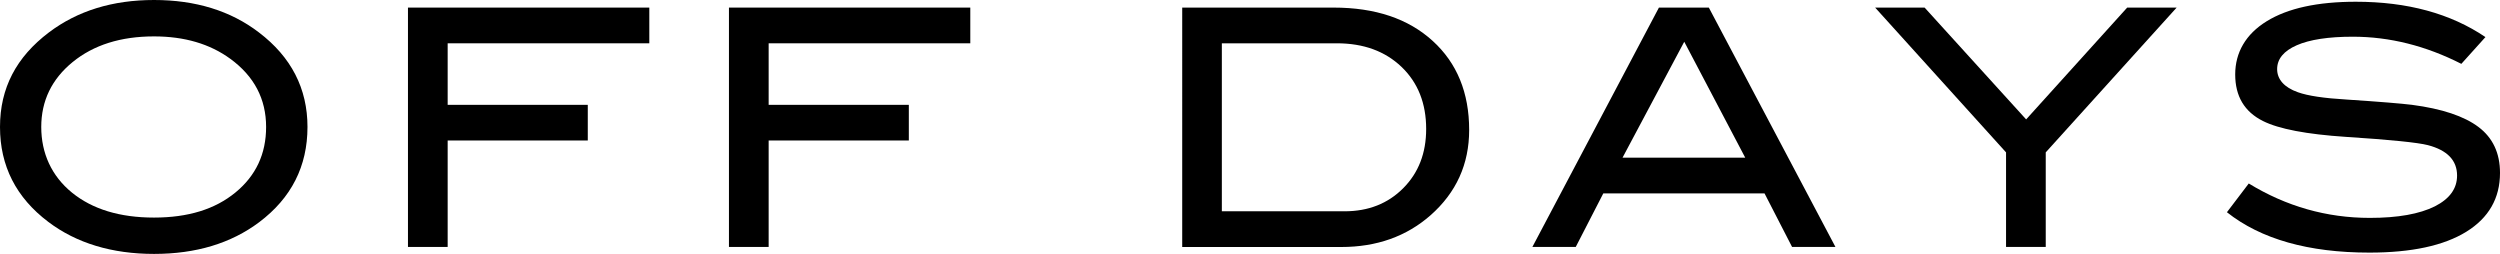
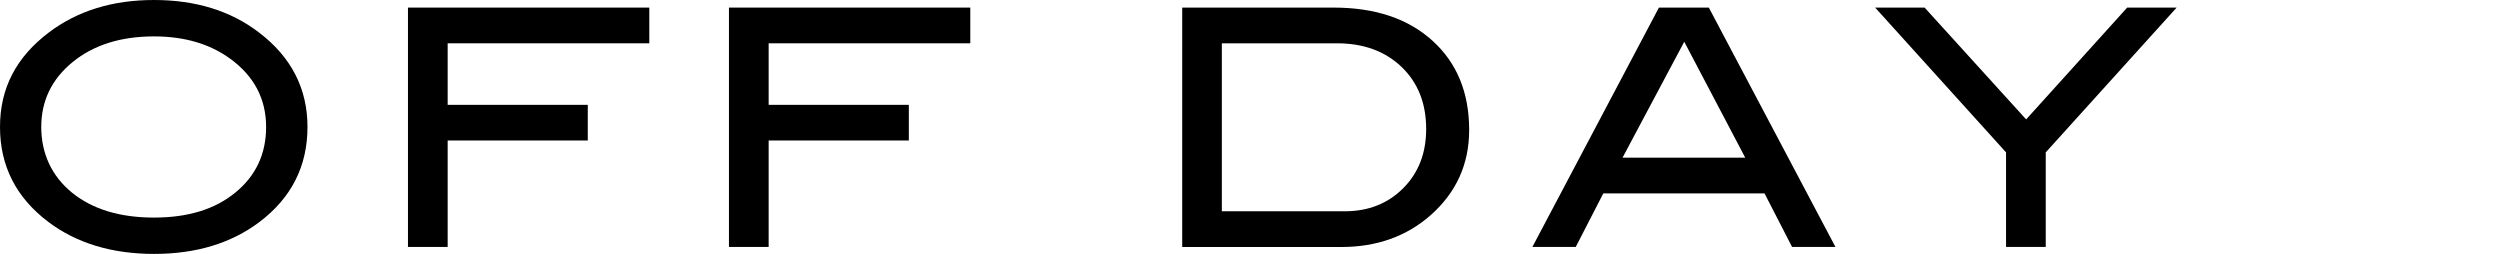
<svg xmlns="http://www.w3.org/2000/svg" viewBox="0 0 401.81 40.81" data-name="Layer 2" id="Layer_2">
  <g data-name="Layer 1" id="Layer_1-2">
    <path d="M49.42,20.41c0,6.3-2.58,11.4-7.76,15.3-4.53,3.4-10.17,5.1-16.9,5.1s-12.47-1.72-17-5.15C2.59,31.76,0,26.67,0,20.41S2.62,9.17,7.86,5.21C12.47,1.73,18.1,0,24.76,0s12.31,1.73,16.85,5.21c5.21,3.96,7.81,9.03,7.81,15.2M42.77,20.41c0-4.5-1.91-8.15-5.74-10.95-3.3-2.41-7.39-3.61-12.28-3.61-5.35,0-9.71,1.38-13.07,4.12-3.36,2.74-5.05,6.23-5.05,10.44s1.65,7.87,4.94,10.55c3.29,2.67,7.69,4.01,13.18,4.01s9.82-1.34,13.1-4.04c3.28-2.69,4.92-6.2,4.92-10.52Z" />
    <polyline points="104.36 6.96 71.95 6.96 71.95 16.85 94.47 16.85 94.47 22.58 71.95 22.58 71.95 39.69 65.57 39.69 65.57 1.22 104.36 1.22 104.36 6.96" />
    <polyline points="155.95 6.96 123.54 6.96 123.54 16.85 146.07 16.85 146.07 22.58 123.54 22.58 123.54 39.69 117.16 39.69 117.16 1.22 155.95 1.22 155.95 6.96" />
    <path d="M214.34,1.22c6.7,0,12,1.78,15.92,5.35,3.91,3.55,5.87,8.33,5.87,14.32,0,5.49-2.07,10.06-6.21,13.71-3.87,3.4-8.65,5.1-14.35,5.1h-25.56V1.22h24.33M216.1,33.96c3.83,0,6.97-1.24,9.43-3.71,2.46-2.47,3.69-5.64,3.69-9.52,0-4.12-1.32-7.45-3.96-9.98-2.64-2.52-6.1-3.79-10.39-3.79h-18.49v27h19.71Z" />
    <path d="M295.01,39.69h-6.98l-4.43-8.61h-25.91l-4.43,8.61h-6.97L266.63,1.22h8.02l20.35,38.47M280.5,25.34l-9.8-18.63-9.92,18.63h19.72Z" />
    <polyline points="349.84 1.22 328.8 24.49 328.8 39.69 322.42 39.69 322.42 24.49 301.38 1.22 309.33 1.22 325.65 19.19 341.89 1.22 349.84 1.22" />
-     <path d="M395.59,10.26c-5.7-2.9-11.51-4.36-17.43-4.36-3.93,0-6.94.46-9.03,1.38-2.09.92-3.14,2.2-3.14,3.83s1.12,2.94,3.35,3.72c1.59.57,4.2.96,7.81,1.17,5.31.35,8.82.64,10.52.85,4.81.63,8.37,1.82,10.68,3.56,2.3,1.73,3.46,4.2,3.46,7.38,0,4.07-1.81,7.23-5.42,9.46-3.61,2.23-8.8,3.35-15.57,3.35-9.81,0-17.45-2.17-22.9-6.49l3.51-4.62c6.02,3.68,12.51,5.53,19.45,5.53,4.5,0,7.99-.62,10.47-1.86,2.37-1.21,3.56-2.85,3.56-4.94,0-2.44-1.56-4.07-4.68-4.89-1.63-.42-6.02-.87-13.18-1.33-6.34-.42-10.79-1.27-13.34-2.55-2.98-1.49-4.46-3.98-4.46-7.49s1.69-6.47,5.07-8.55c3.39-2.09,8.16-3.13,14.32-3.13,8.29,0,15.23,1.89,20.83,5.68l-3.88,4.31" />
  </g>
</svg>